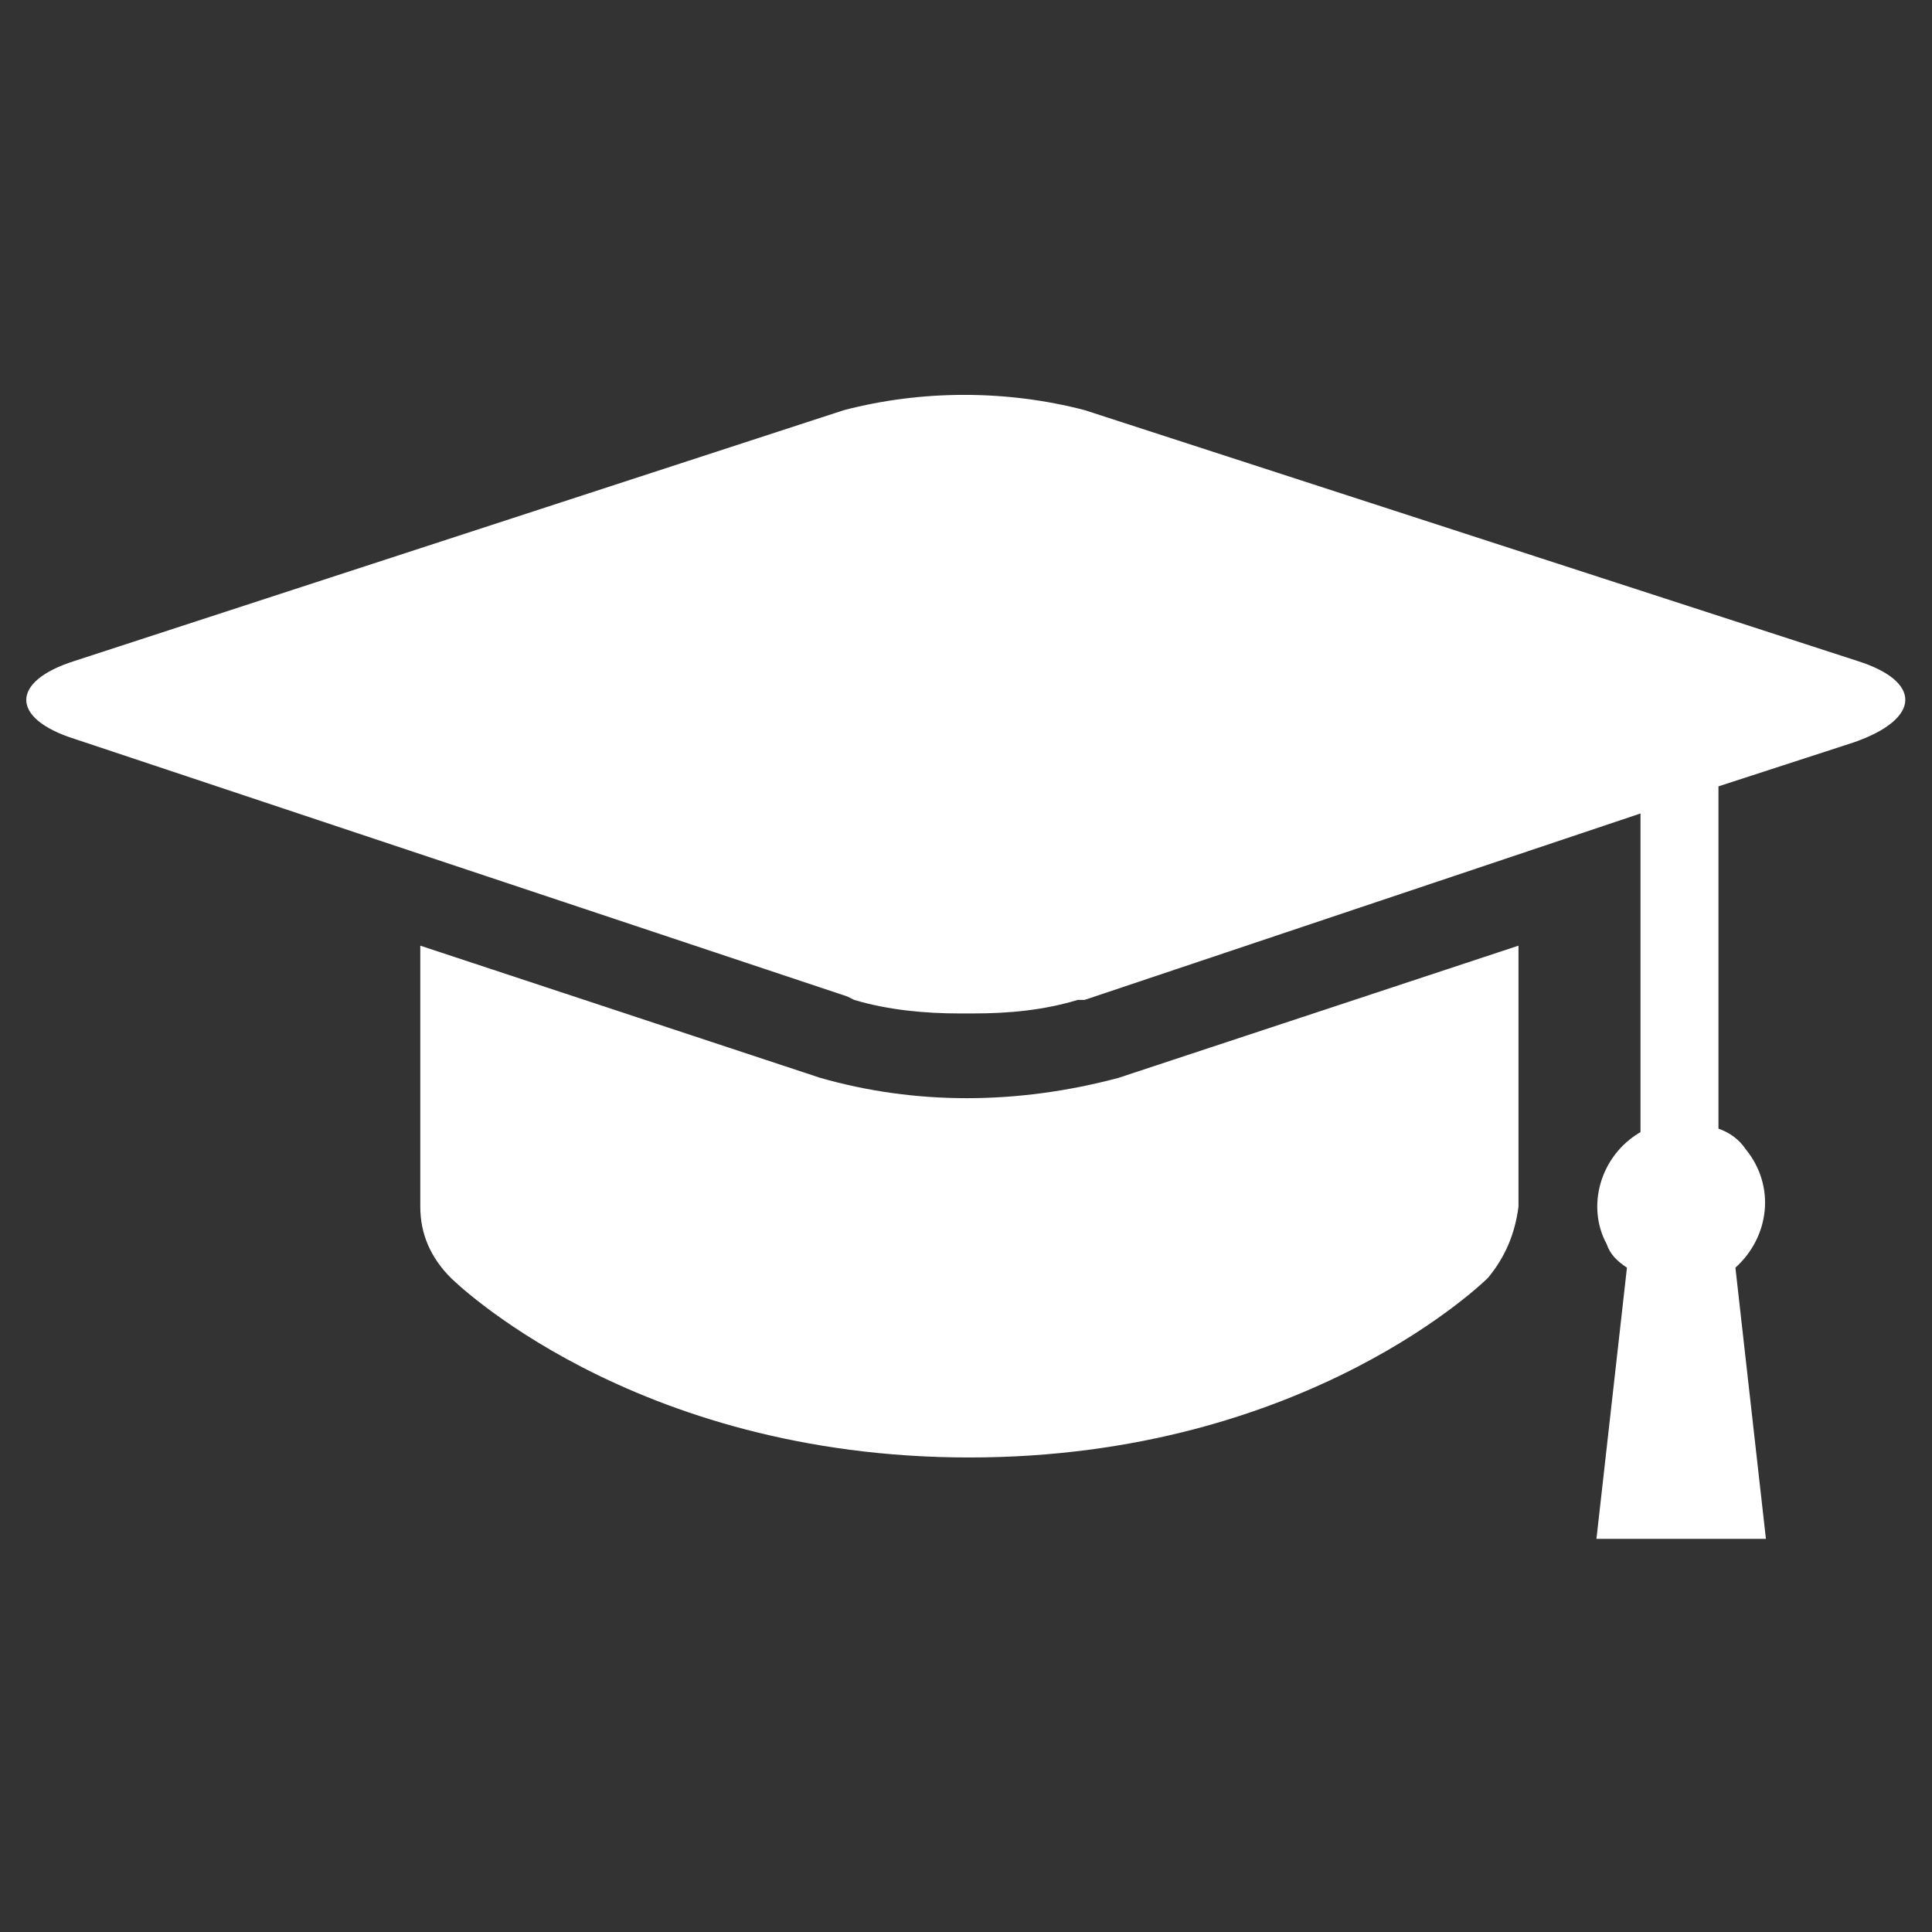
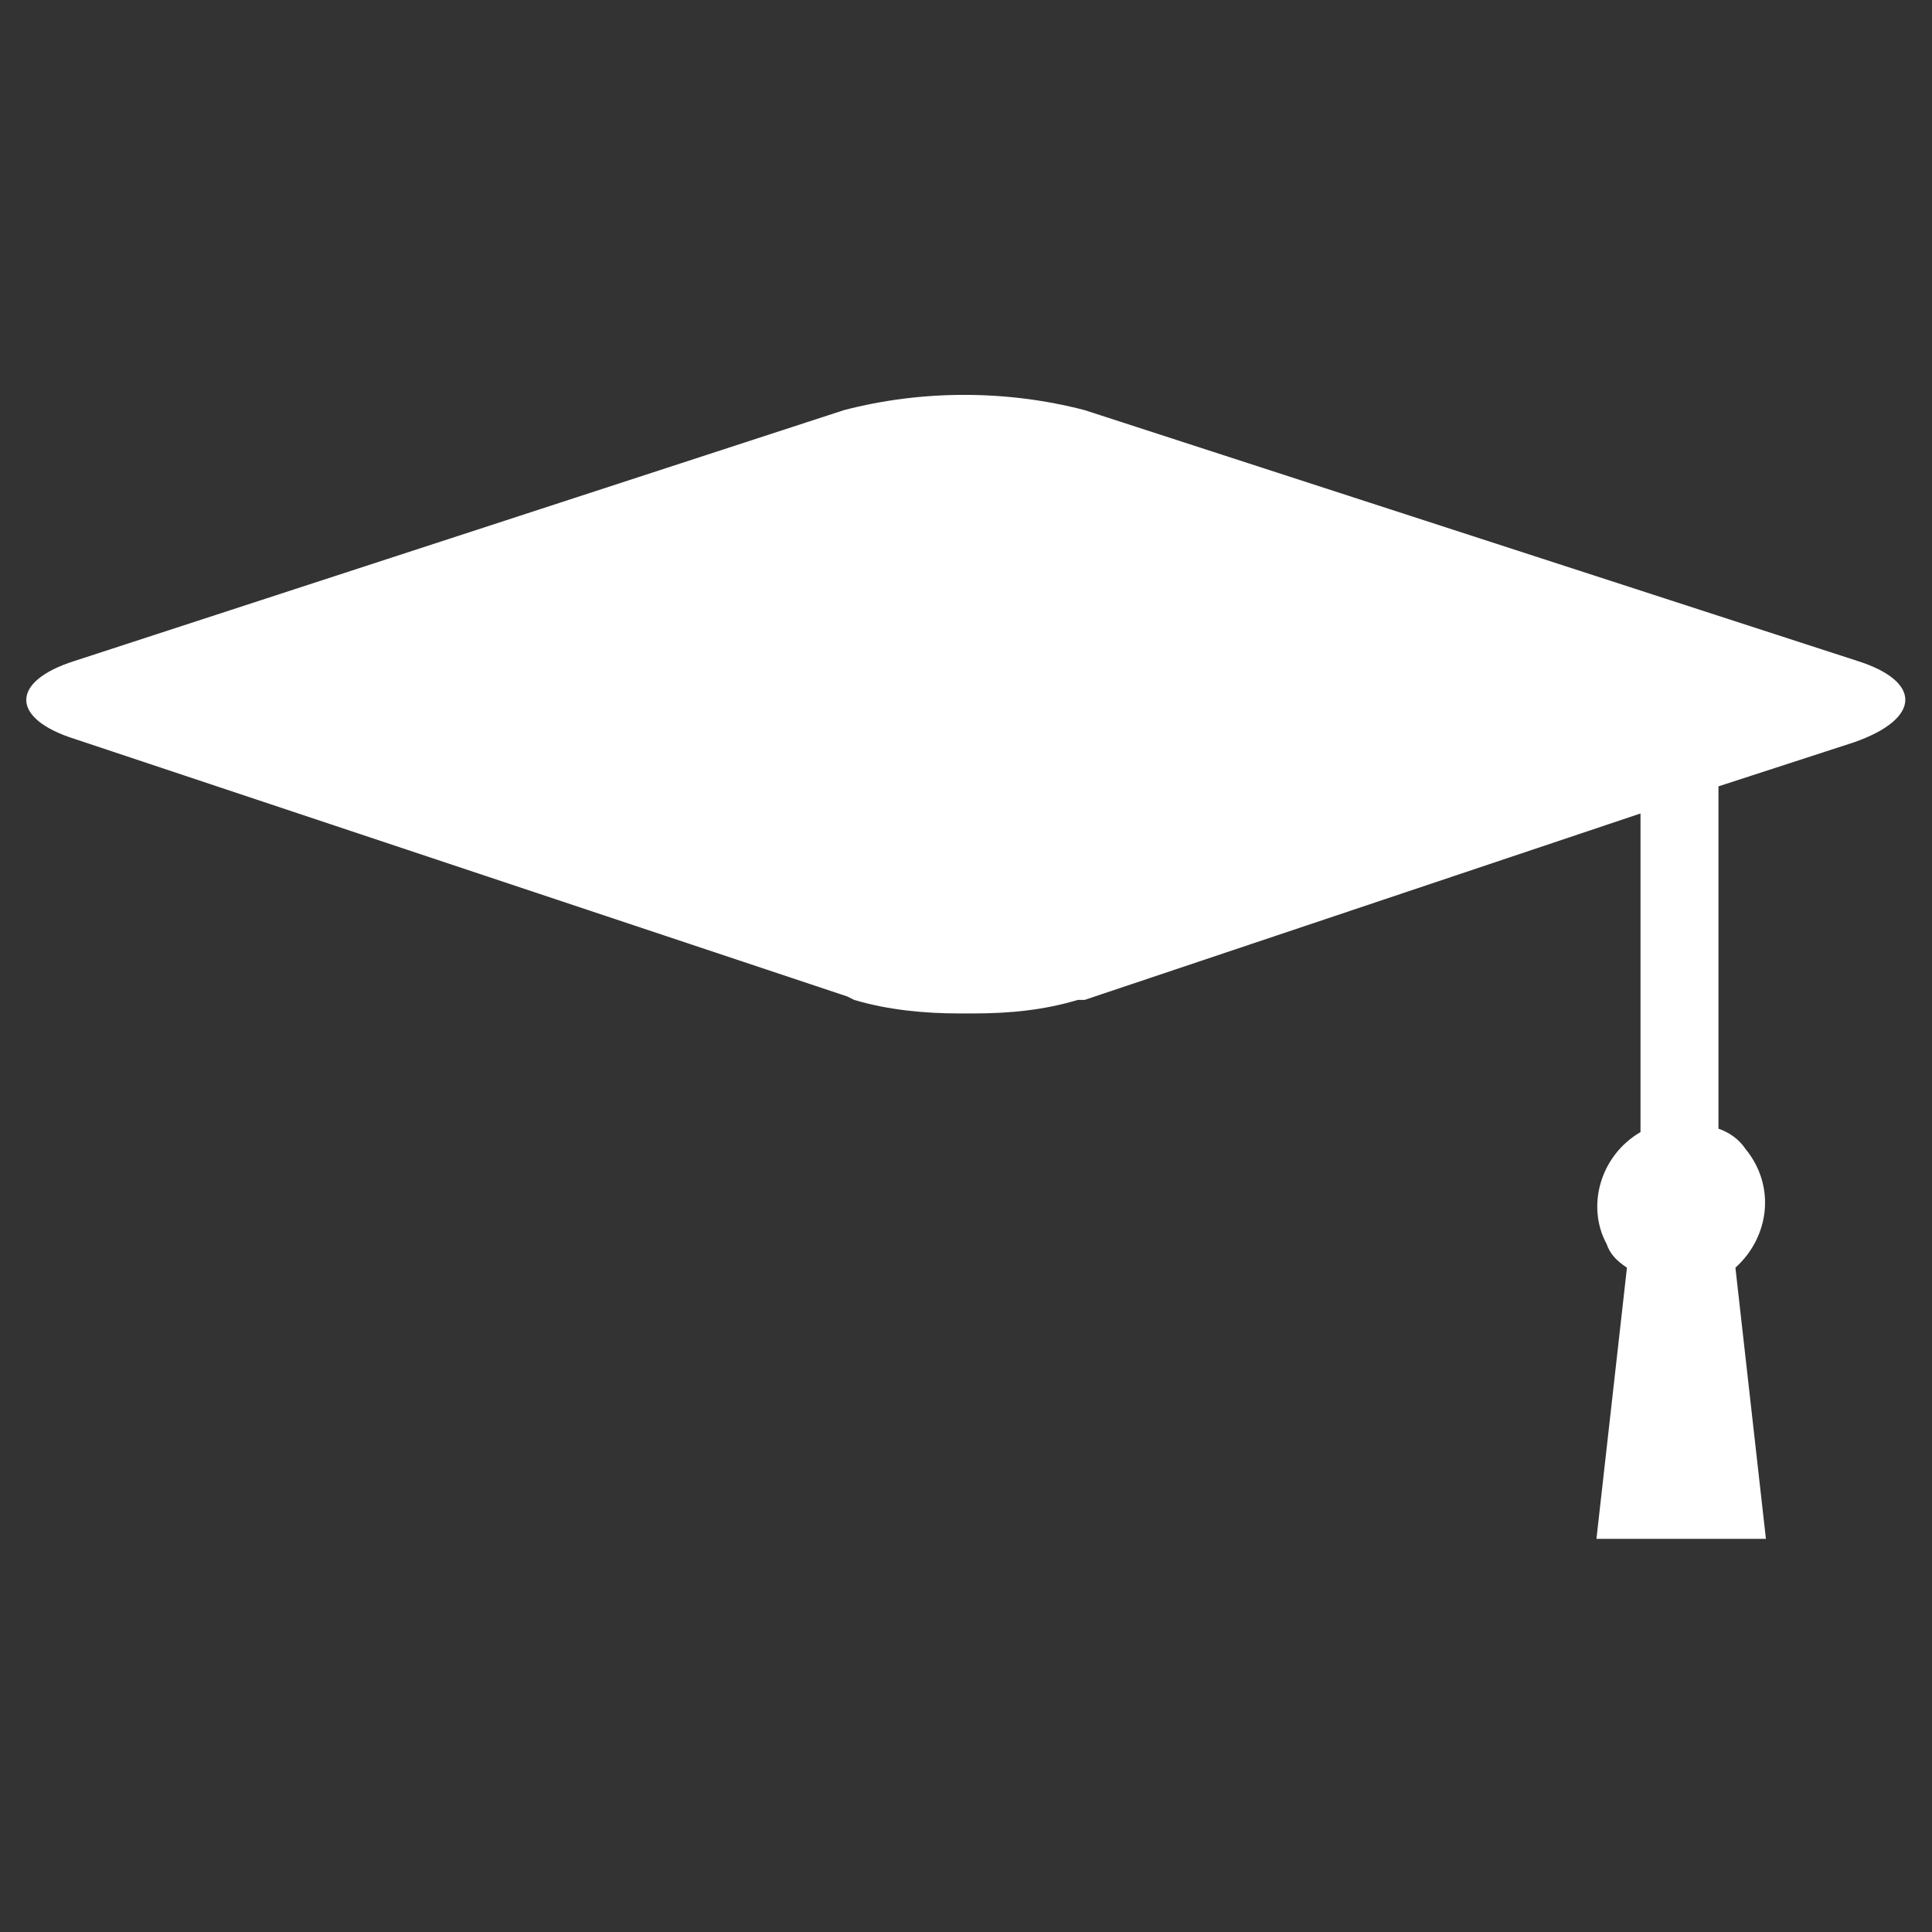
<svg xmlns="http://www.w3.org/2000/svg" version="1.1" id="Layer_1" x="0px" y="0px" viewBox="0 0 57 57" style="enable-background:new 0 0 57 57;" xml:space="preserve">
  <rect x="0" y="0" width="57" height="57" fill="#333333" stroke="none" />
  <style type="text/css">
	.st0{fill:#FFFFFF;}
</style>
  <g>
-     <path class="st0" d="M24.2,31.8l-11.8-3.9v7.7c0,0.8,0.3,1.5,0.9,2.1c0,0,5.3,5.3,15.3,5.3s15.3-5.3,15.3-5.3   c0.5-0.6,0.8-1.3,0.9-2.1v-7.7l-11.8,3.9C30,32.6,27,32.6,24.2,31.8z" />
    <path class="st0" d="M54.8,19.5L32,12.1c-2.3-0.6-4.8-0.6-7.1,0L2.2,19.5c-1.9,0.6-1.9,1.7,0,2.3L25,29.4l0.2,0.1   c1,0.3,2.1,0.4,3.1,0.4h0.4c1.1,0,2.1-0.1,3.1-0.4l0.2,0l16.4-5.5v9.4c-1.2,0.7-1.6,2.2-1,3.3c0.1,0.3,0.3,0.5,0.6,0.7l-0.9,8h5   l-0.9-8c1-0.9,1.2-2.4,0.3-3.5c-0.2-0.3-0.5-0.5-0.8-0.6V23.2l4-1.3C56.7,21.2,56.7,20.1,54.8,19.5z" />
  </g>
</svg>